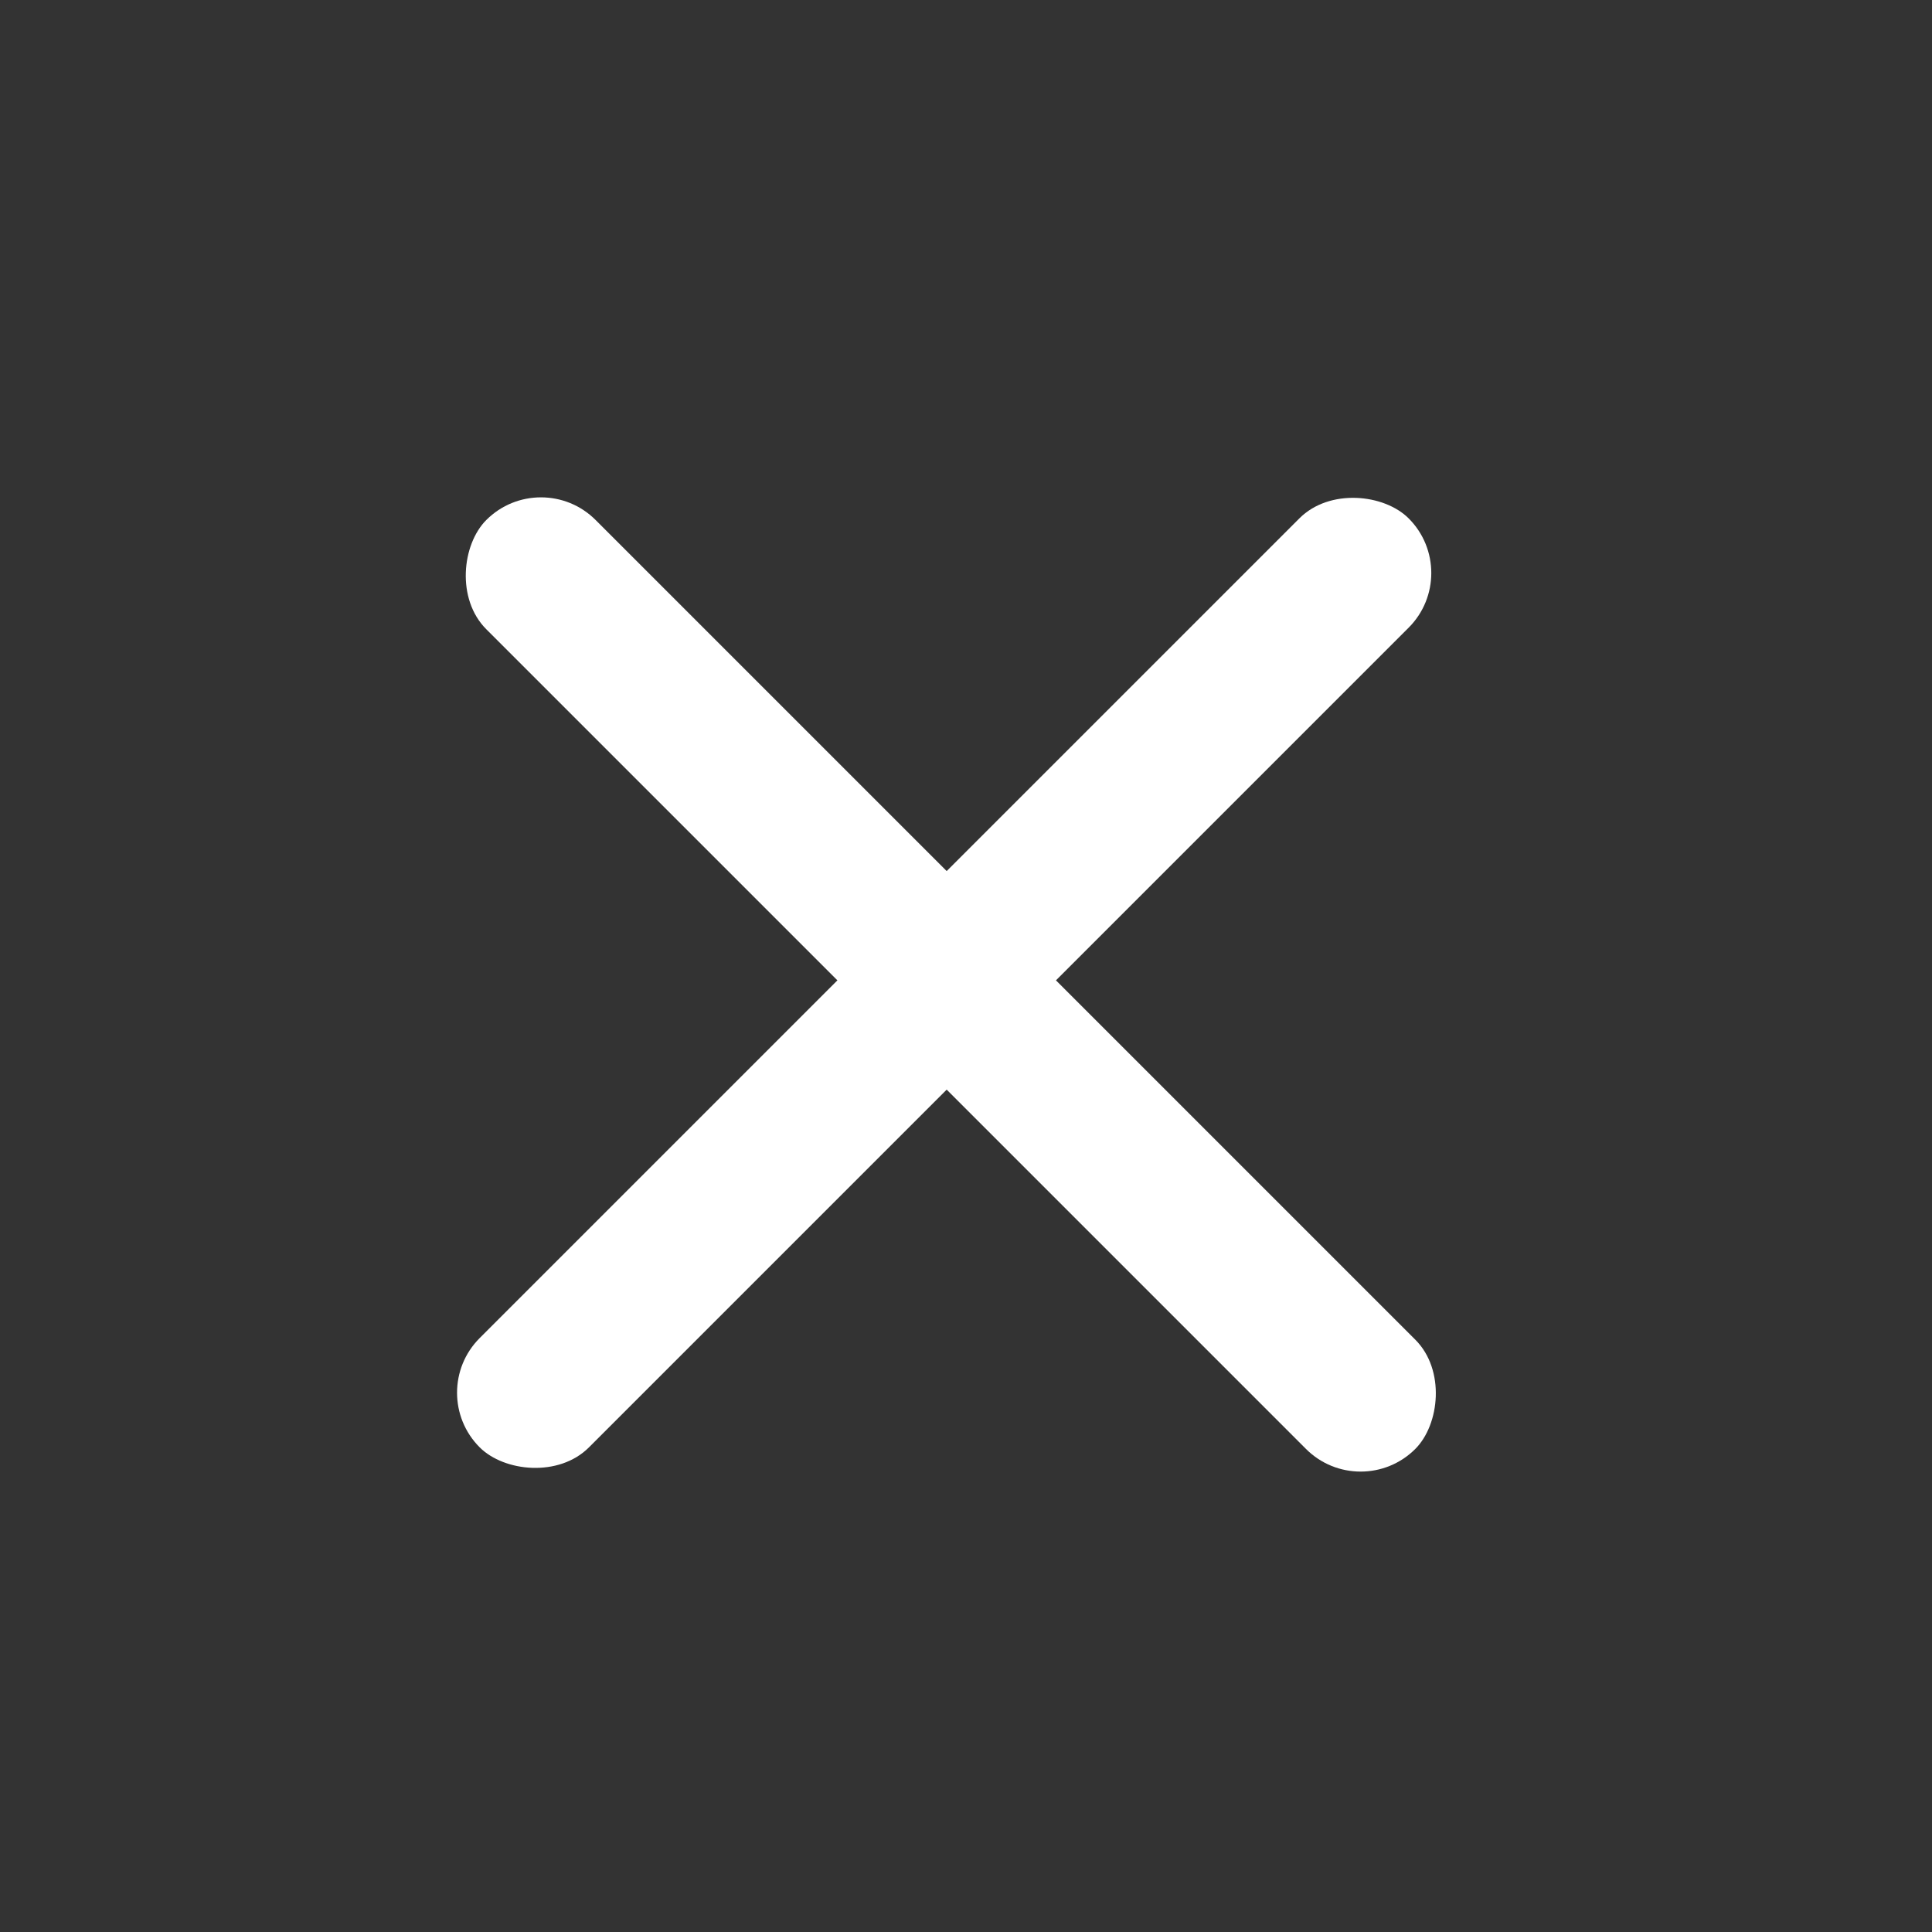
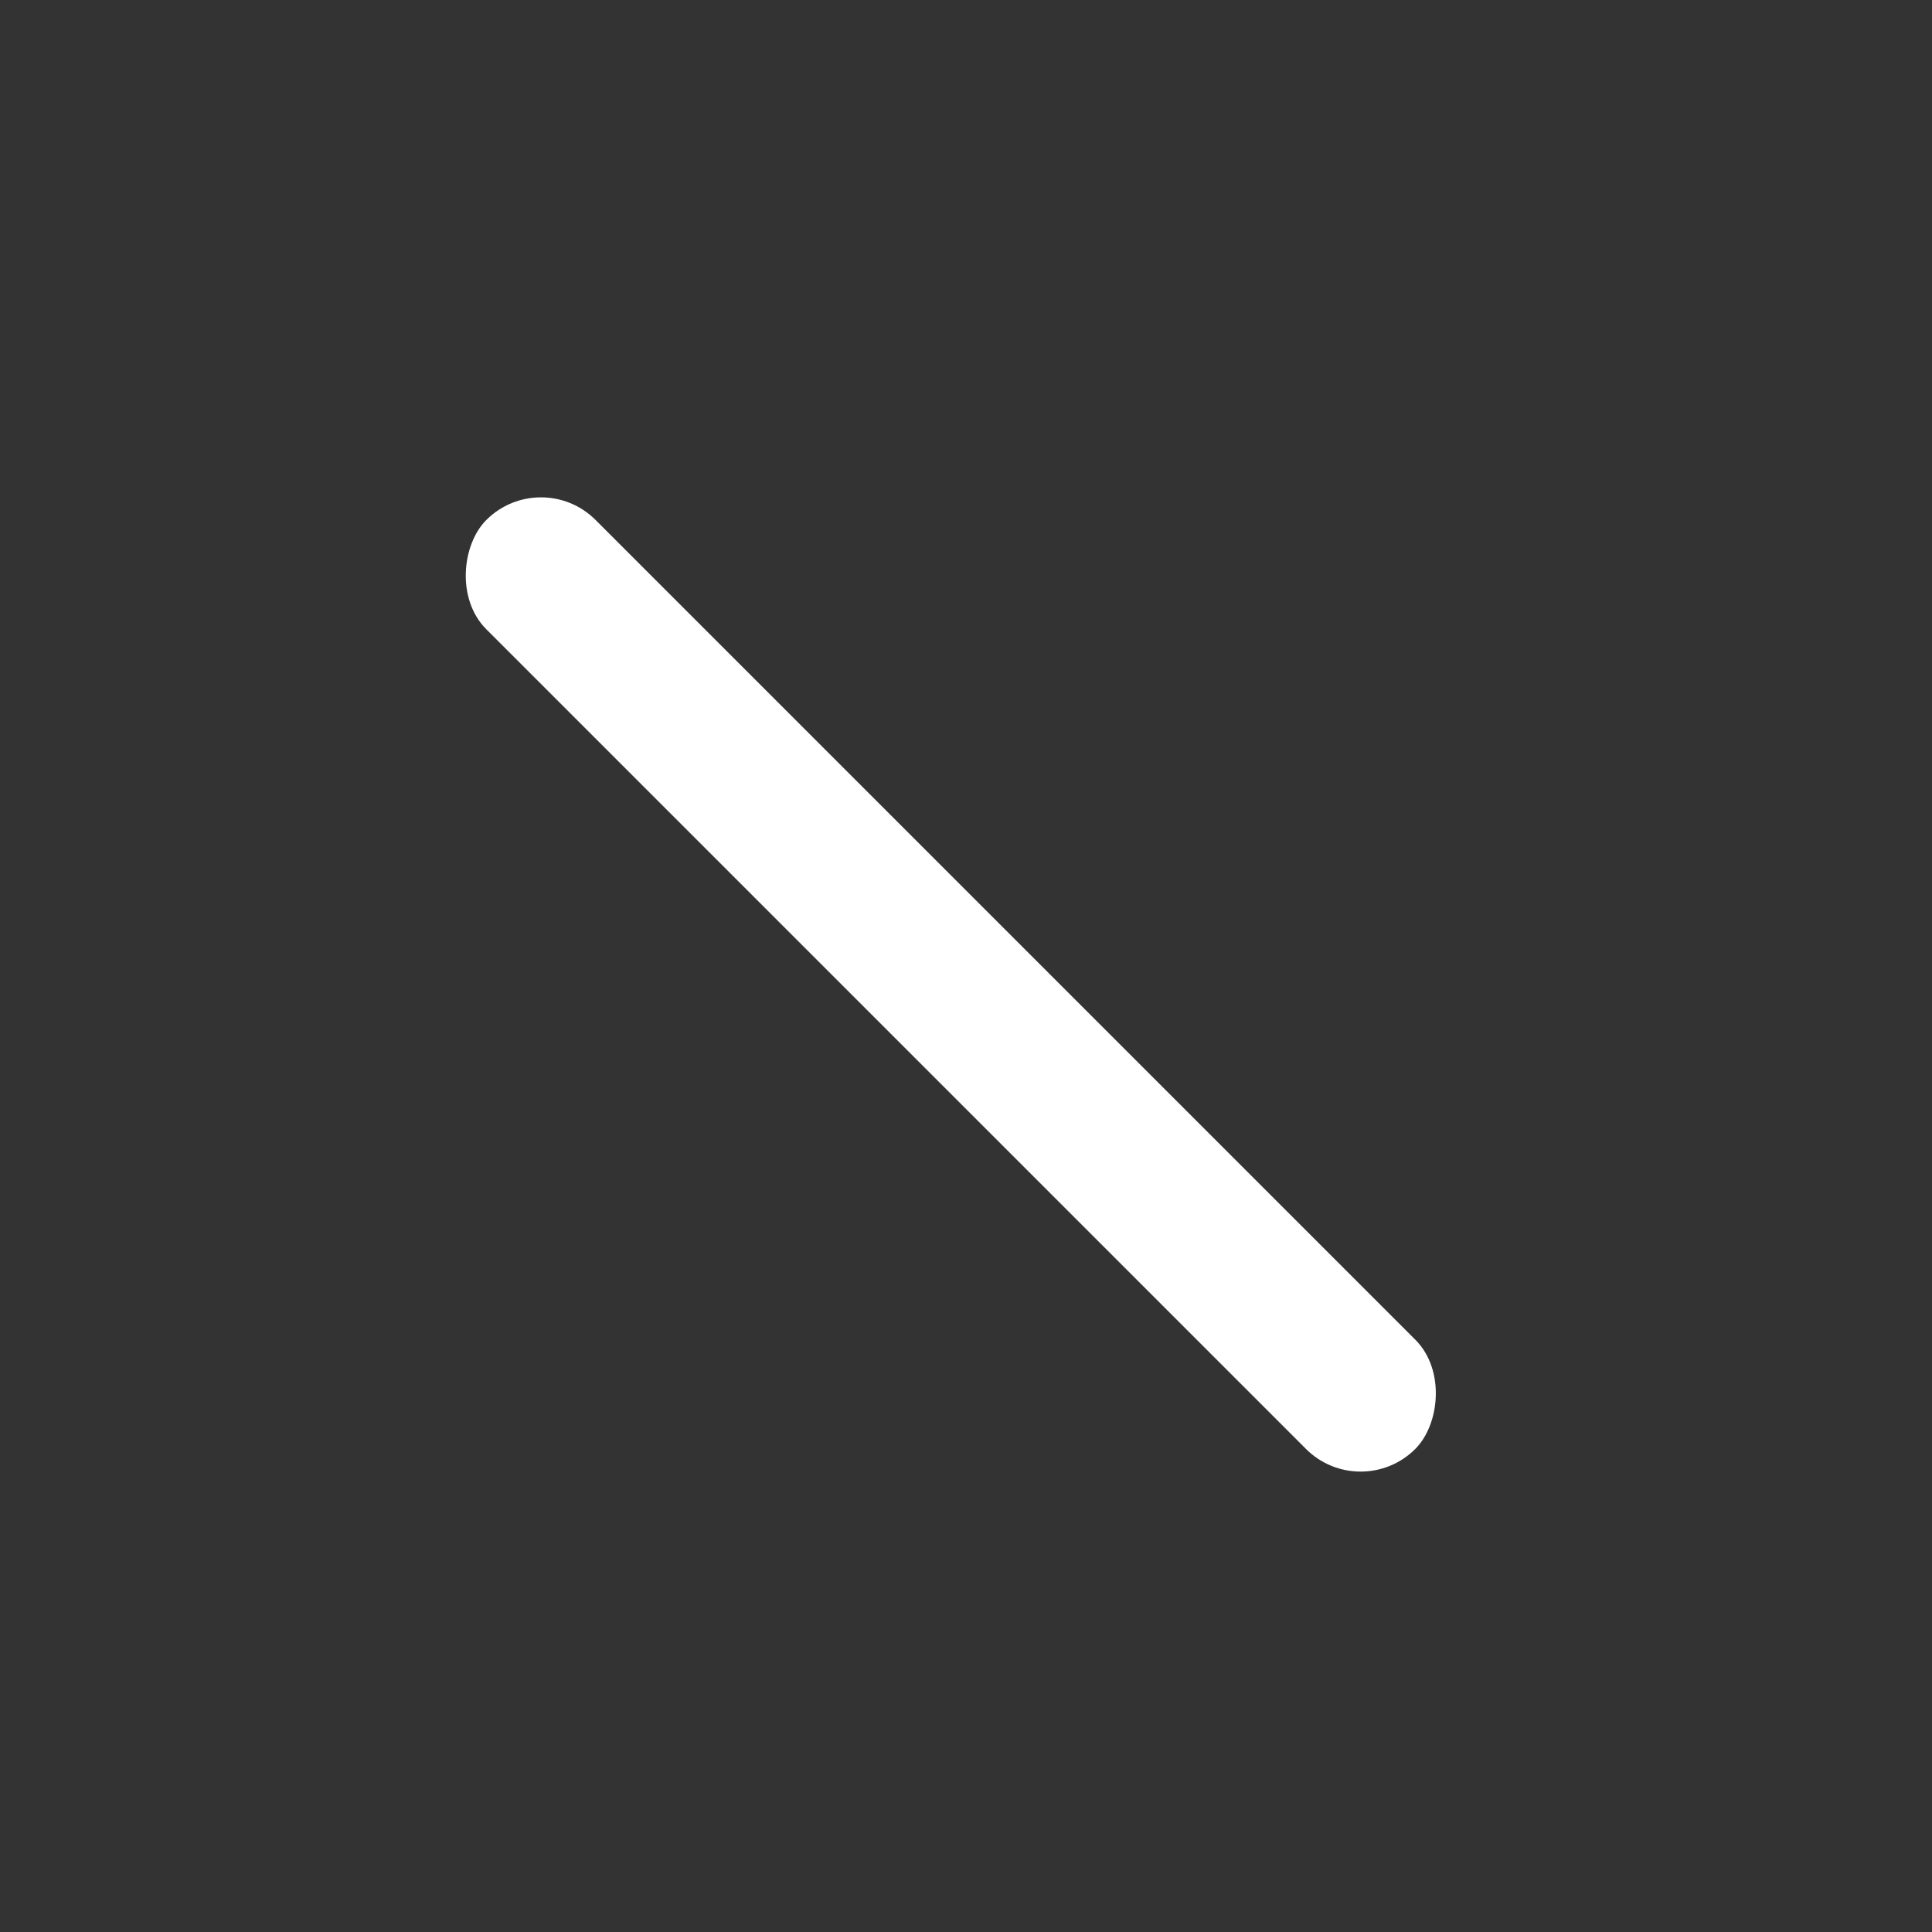
<svg xmlns="http://www.w3.org/2000/svg" width="50" height="50" viewBox="0 0 50 50" fill="none">
  <rect x="0" y="0" width="50" height="50" fill="#333333" stroke="none" />
-   <rect x="11" y="36.043" width="34" height="4" rx="2" transform="rotate(-45 11 36.043)" fill="#fff" />
  <rect x="14" y="12.043" width="34" height="4" rx="2" transform="rotate(45 14 12.043)" fill="#fff" />
</svg>